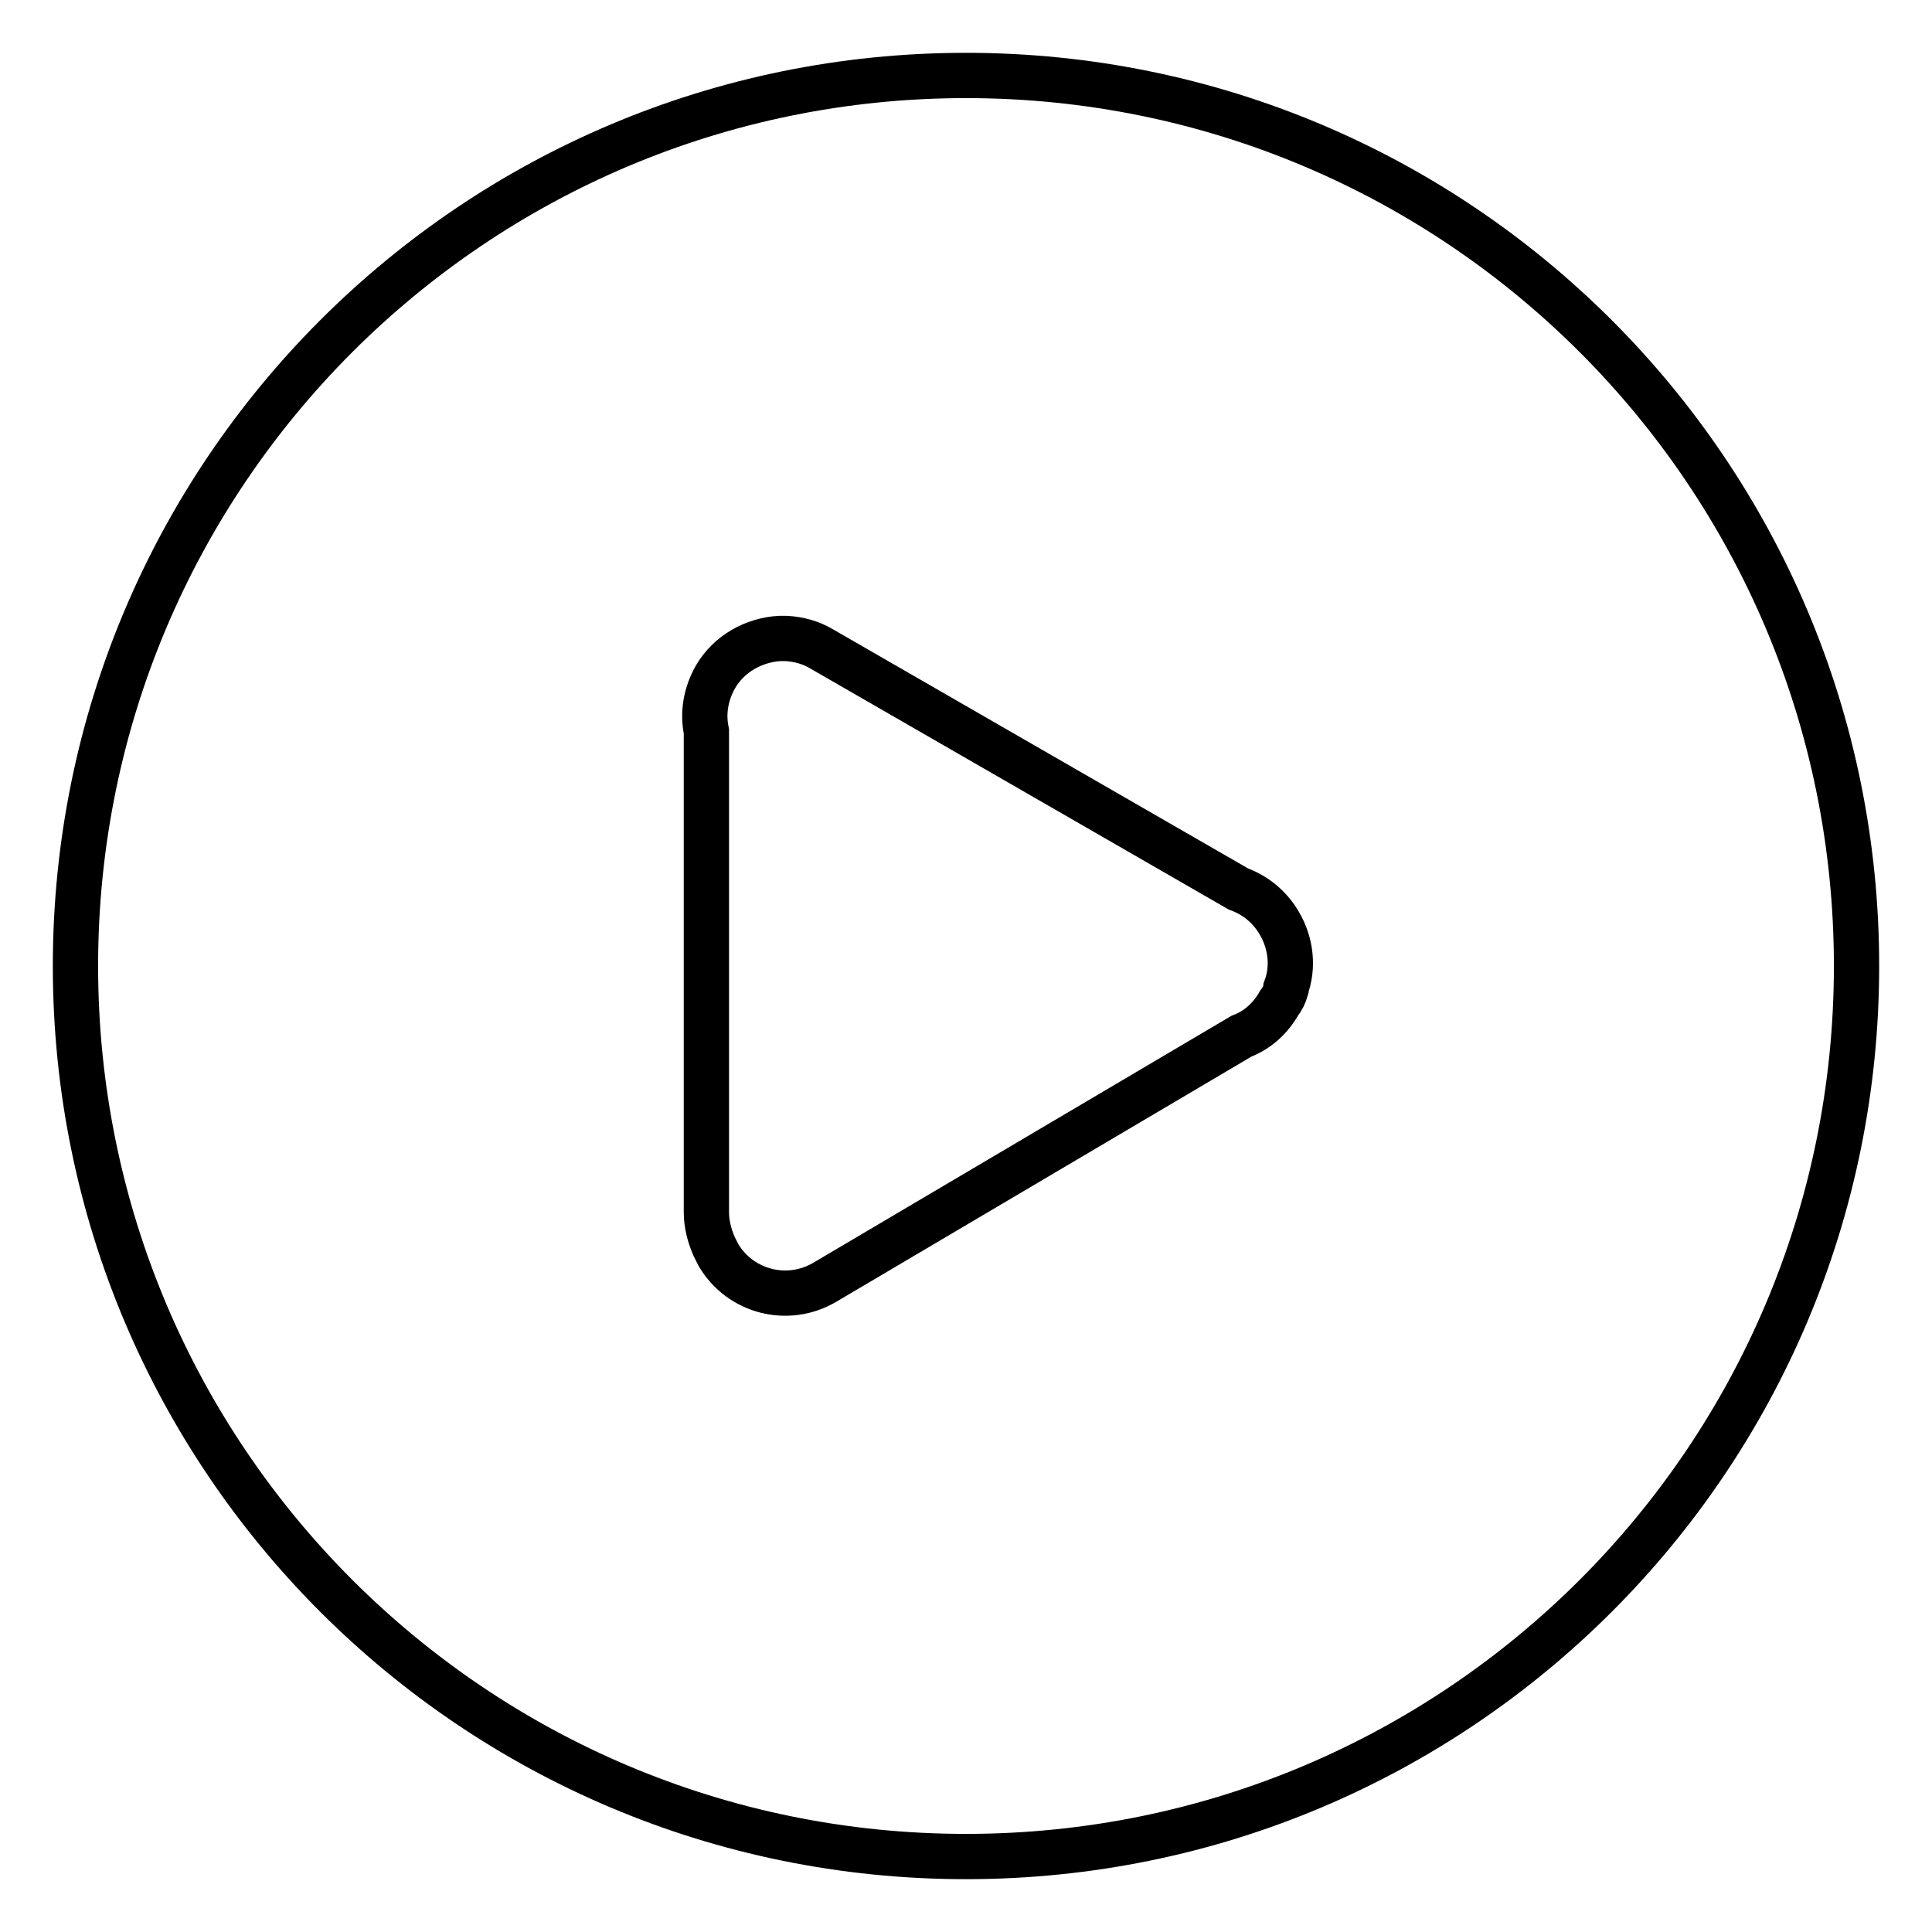
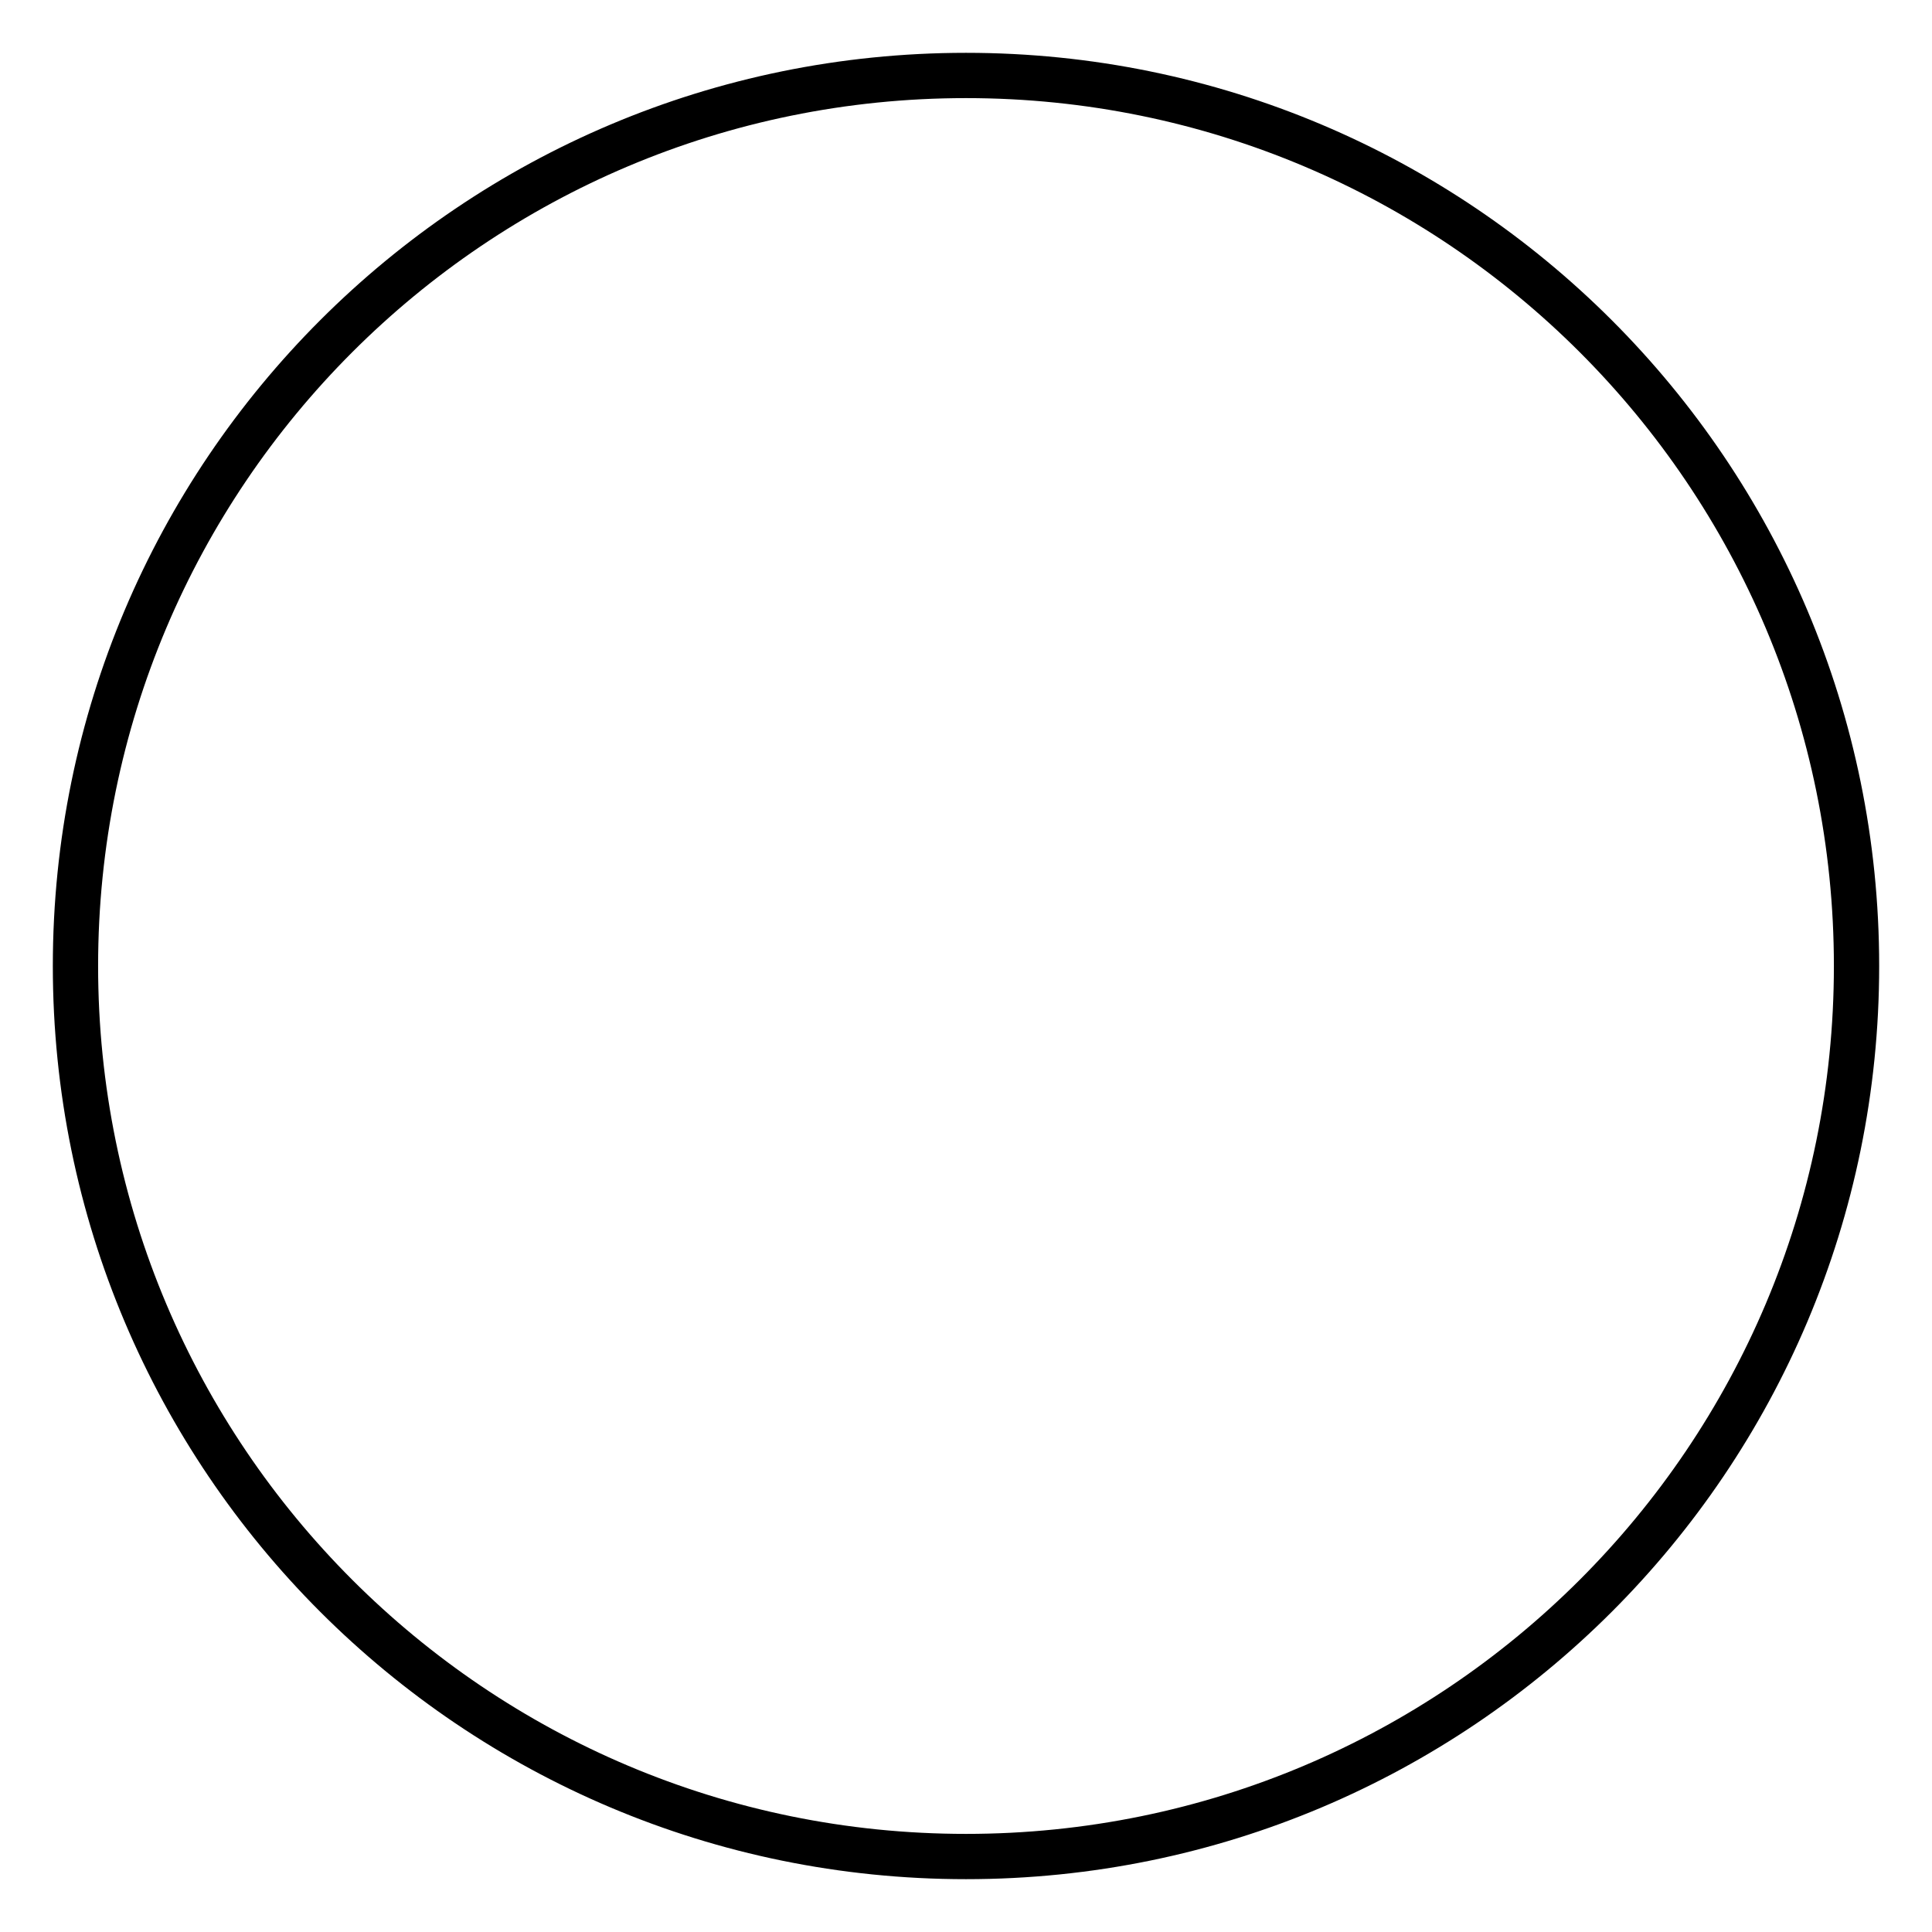
<svg xmlns="http://www.w3.org/2000/svg" version="1.1" x="0px" y="0px" viewBox="0 0 256 256" enable-background="new 0 0 256 256" xml:space="preserve">
  <g>
    <path stroke-width="6" fill-opacity="0" stroke="#000000" d="M10,128c0,65.2,52.8,118,118,118c65.2,0,118-52.8,118-118l0,0c0-65.2-52.8-118-118-118 C62.8,10,10,62.8,10,128L10,128z" />
-     <path stroke-width="6" fill-opacity="0" stroke="#000000" d="M170.4,131.1c0,0,0-0.1,0-0.2c1-2.7,0.7-5.9-0.9-8.6c-1.3-2.2-3.2-3.7-5.4-4.5L108.9,86 c-1.5-0.9-3.1-1.3-4.7-1.4c-0.1,0-0.2,0-0.3,0c-0.2,0-0.4,0-0.6,0c-3.4,0.2-6.7,2-8.5,5.1c-1.3,2.3-1.7,4.8-1.2,7.2v63.7 c0,1.6,0.4,3.1,1,4.5c0.2,0.4,0.4,0.8,0.6,1.2c2.9,4.9,9.2,6.5,14.1,3.6l55.2-32.6c2.1-0.8,3.8-2.3,5-4.4 C169.9,132.4,170.2,131.8,170.4,131.1C170.4,131.1,170.4,131.1,170.4,131.1z" />
  </g>
</svg>